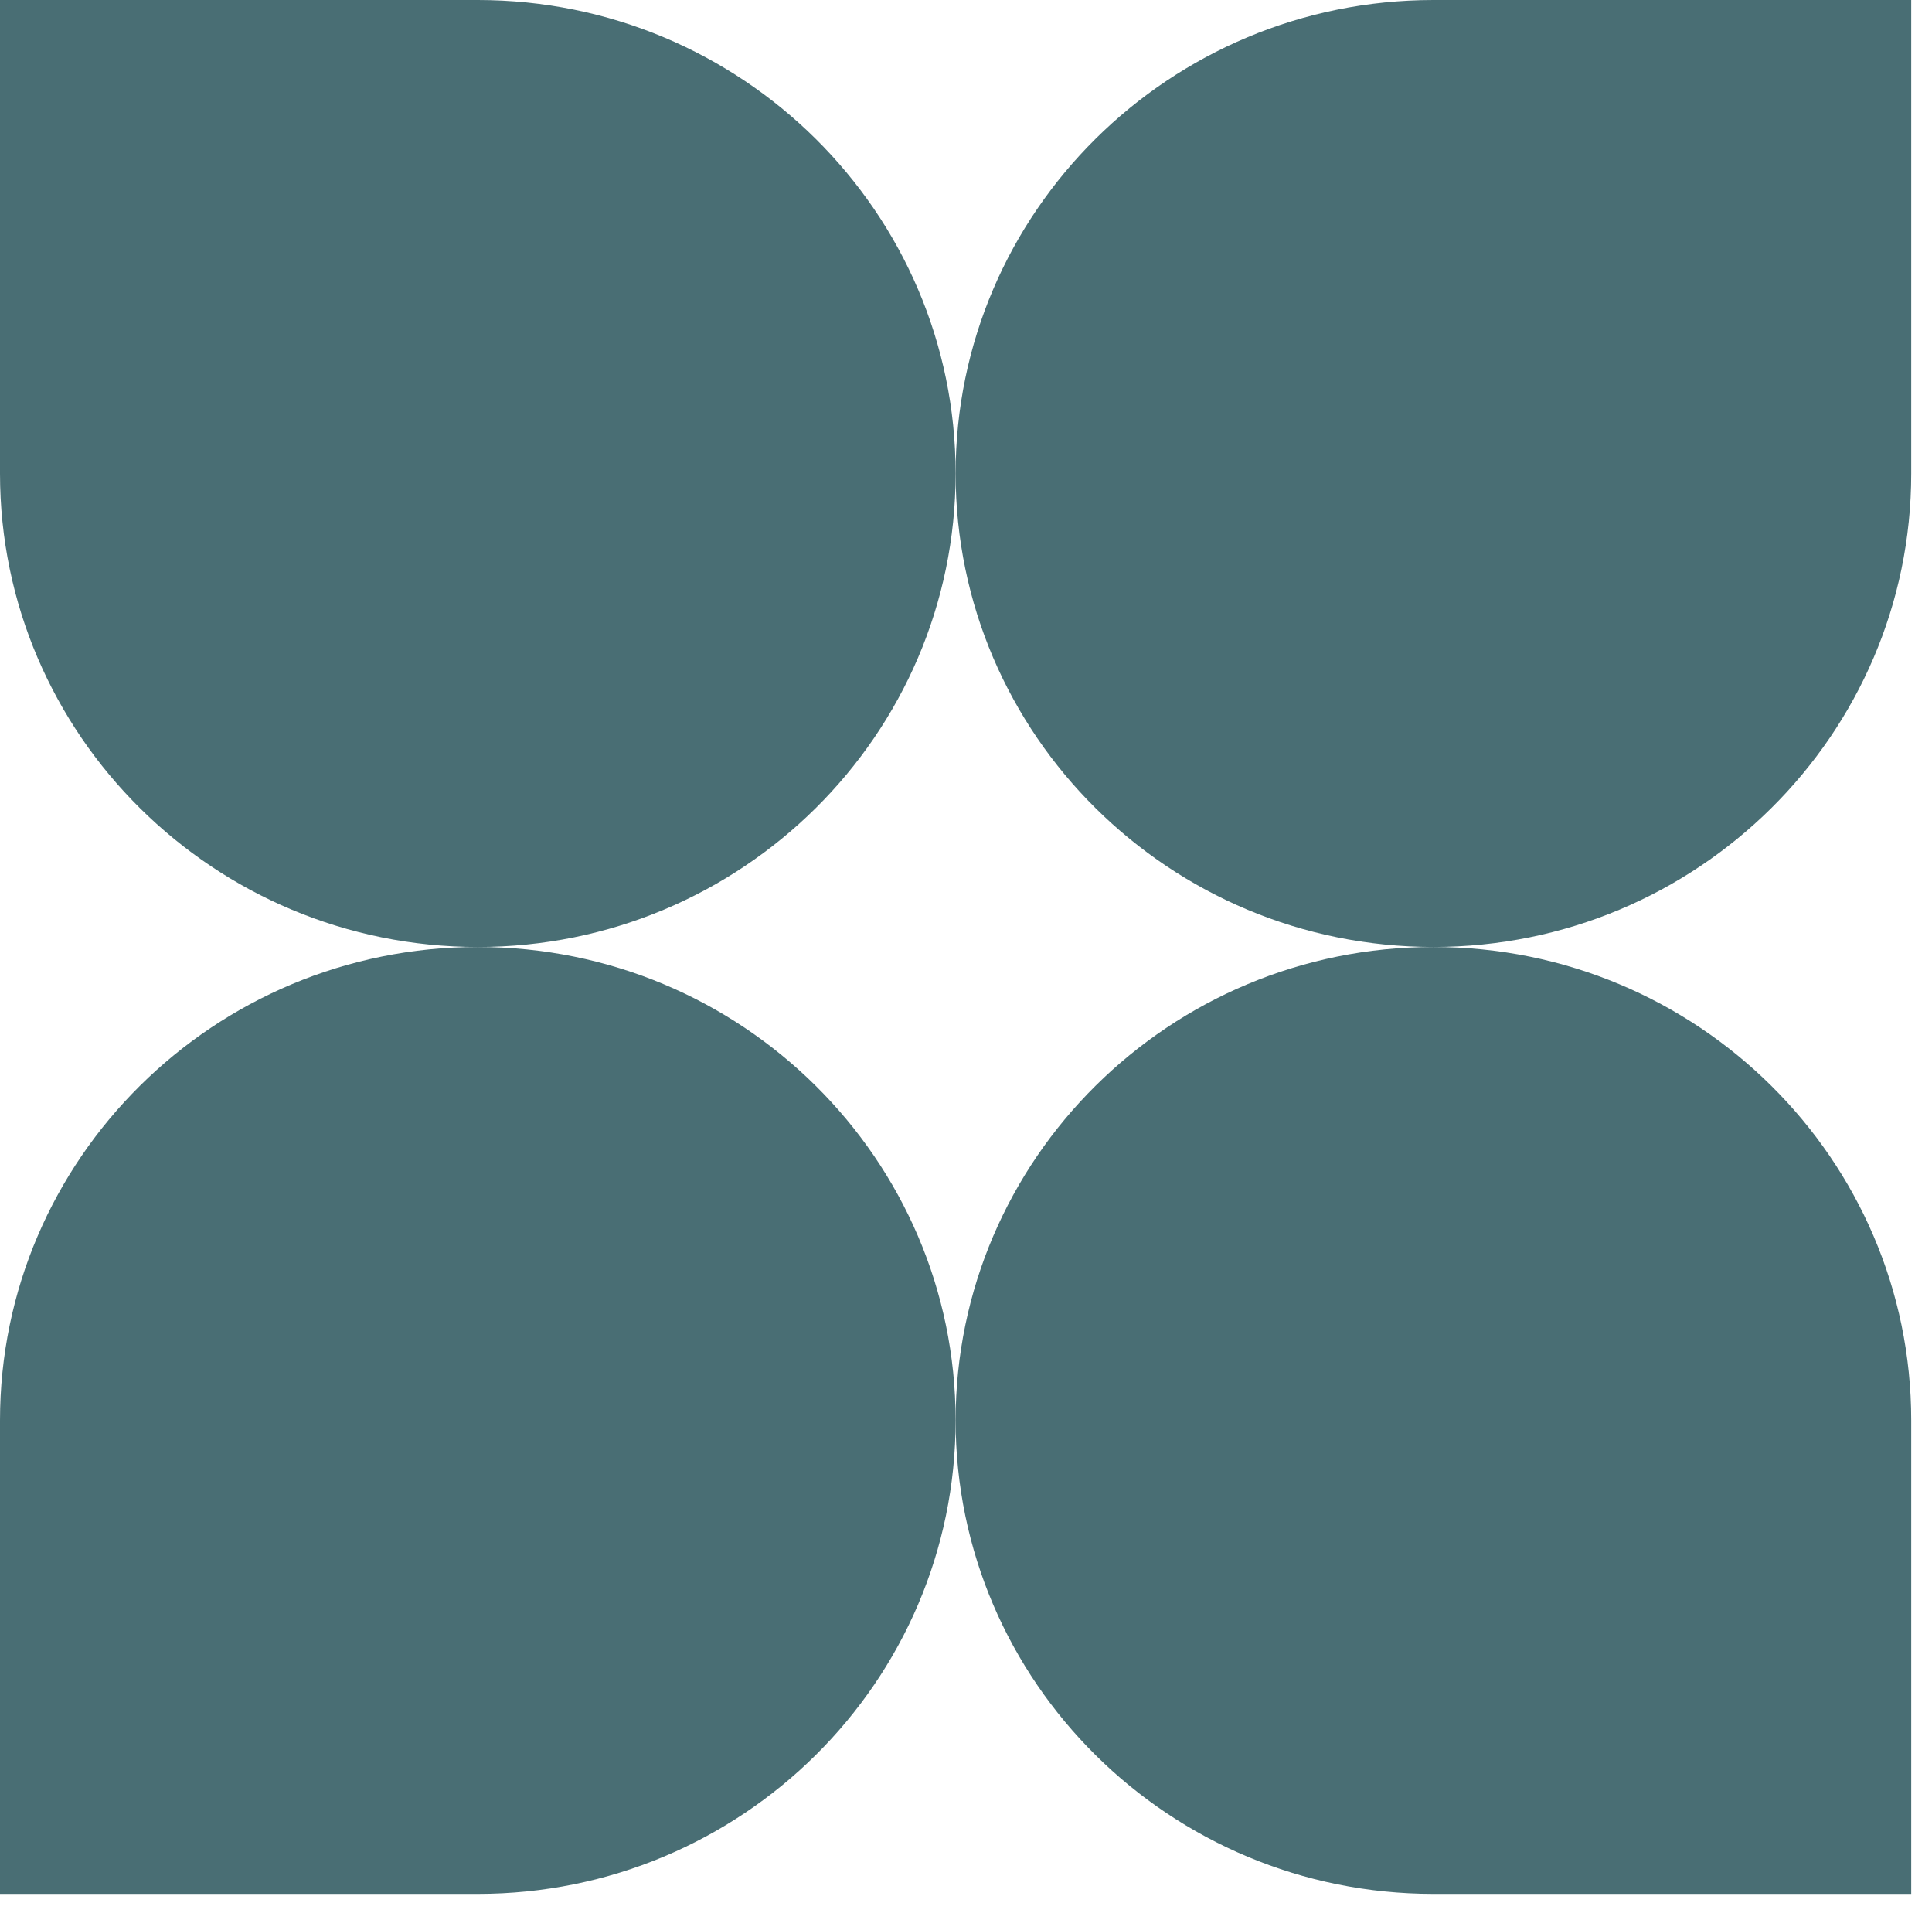
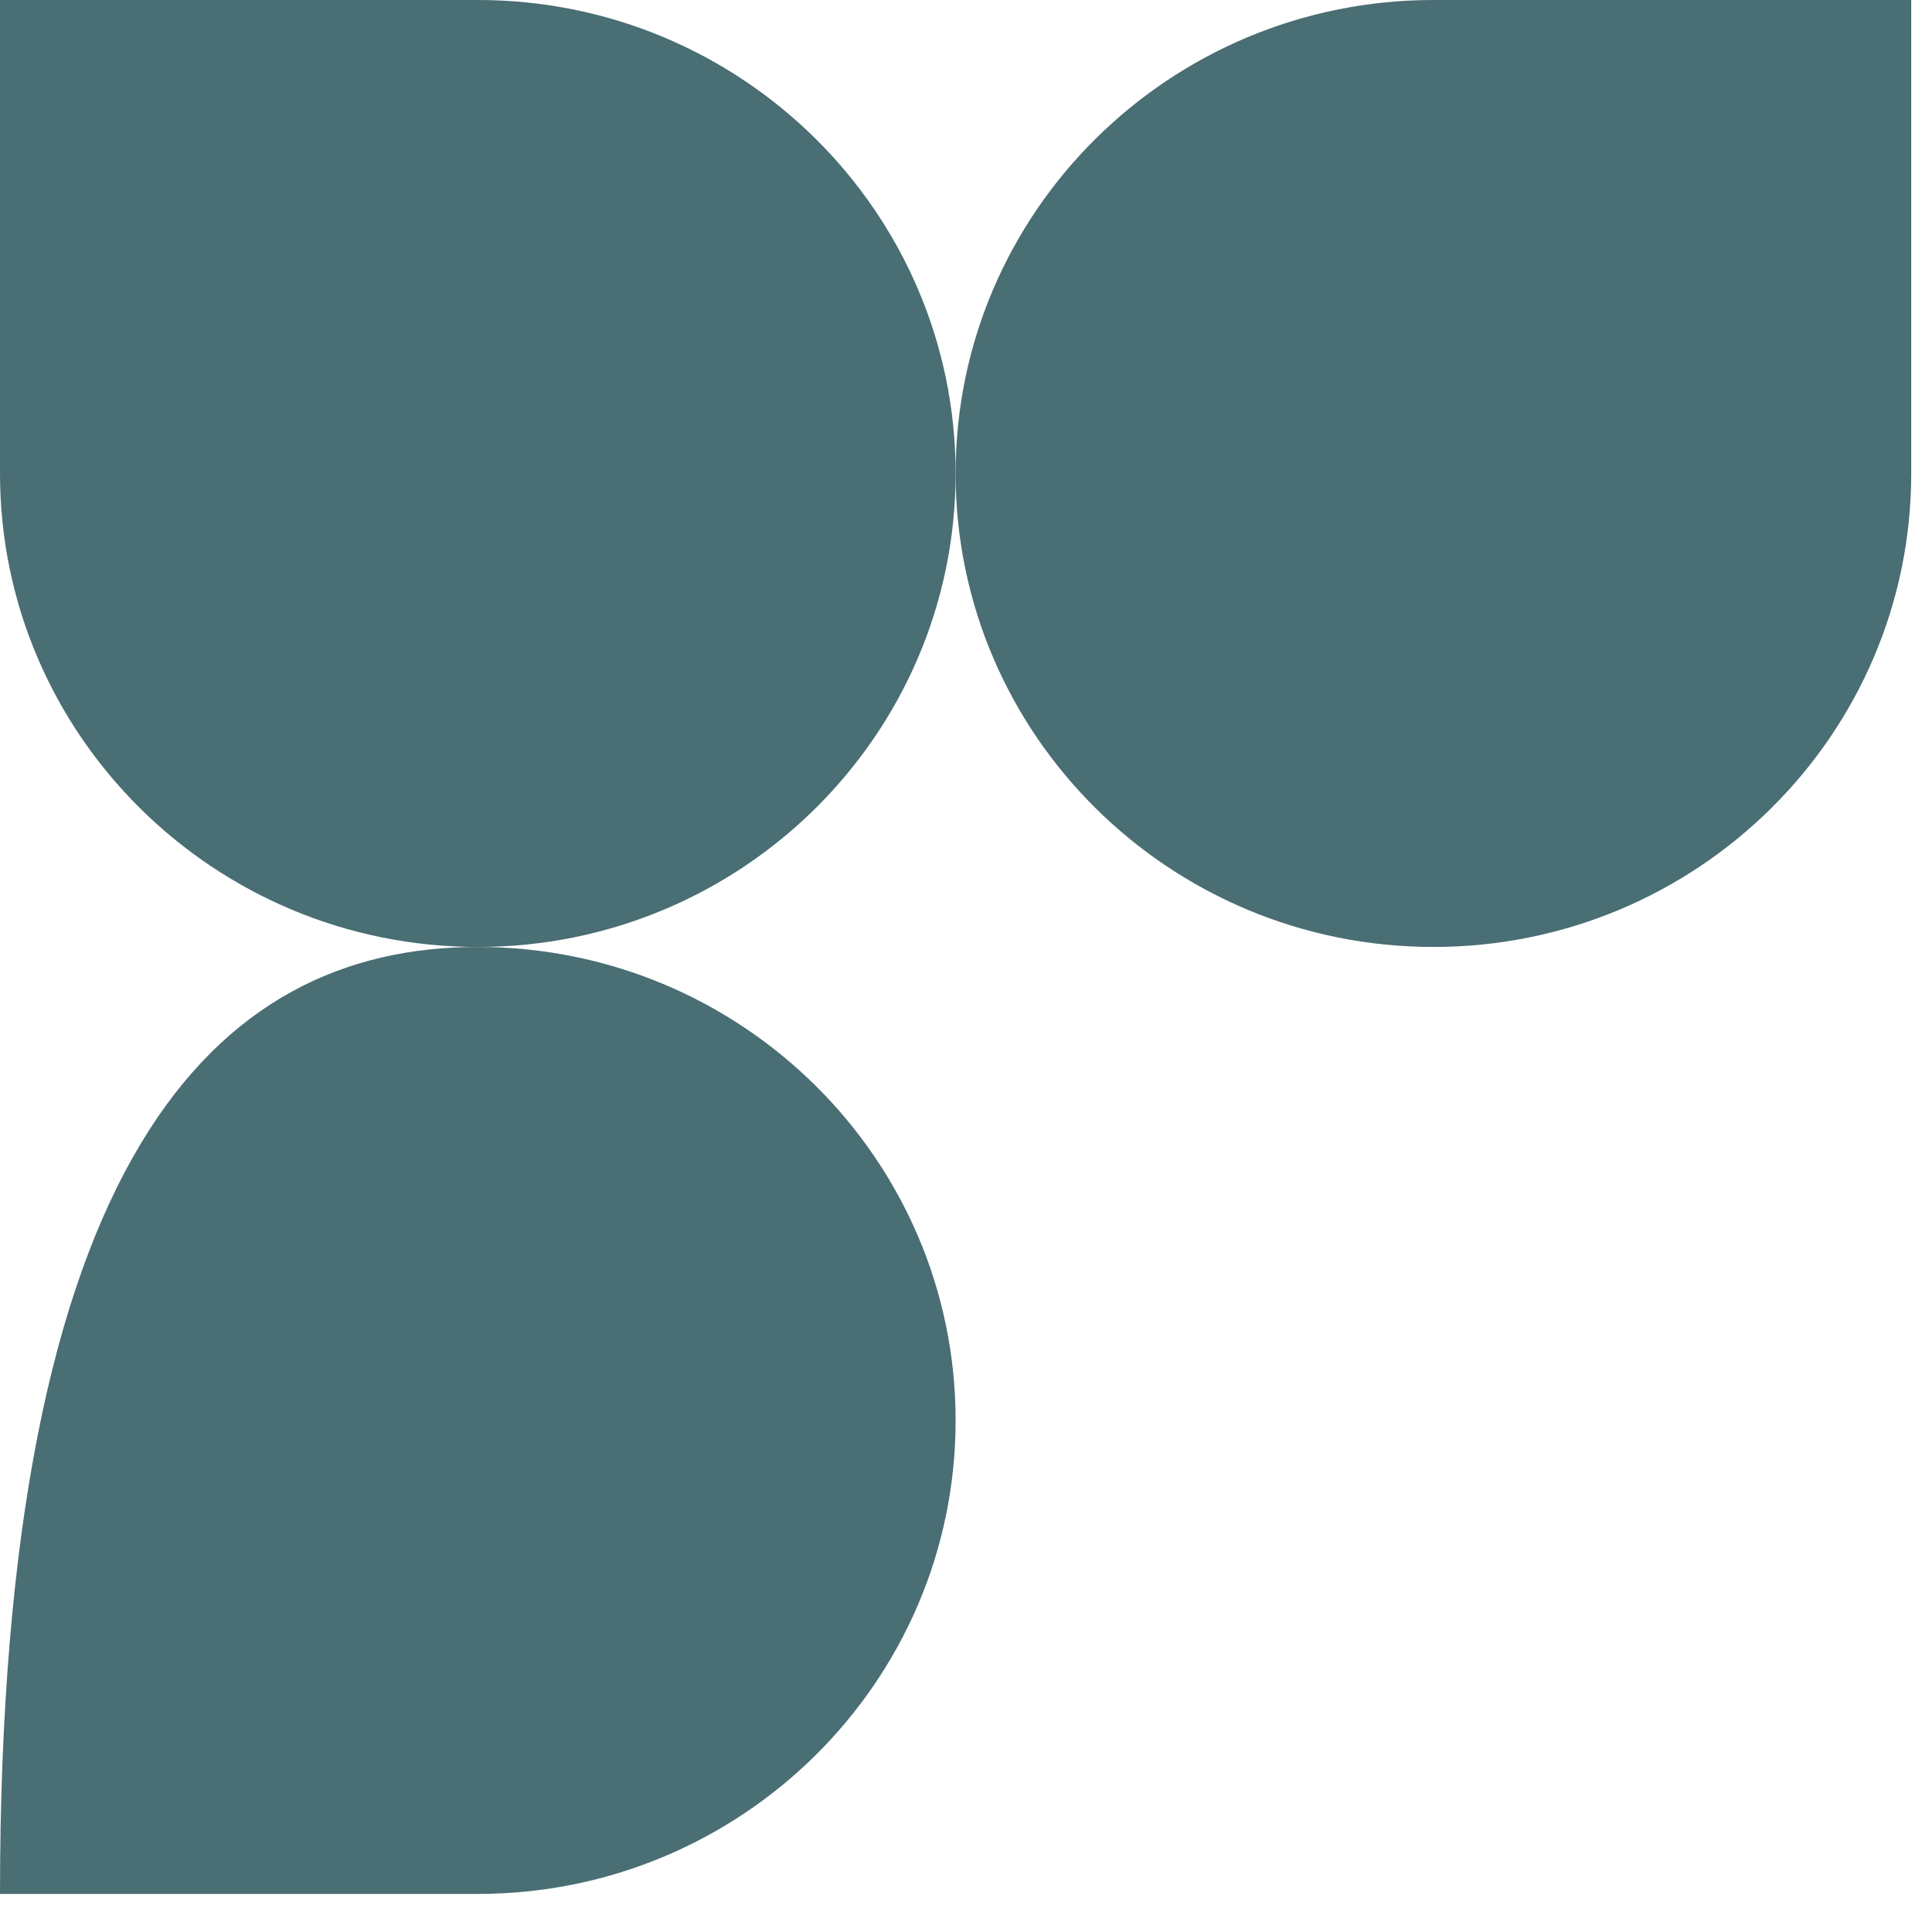
<svg xmlns="http://www.w3.org/2000/svg" width="85" height="84" viewBox="0 0 85 84" fill="none">
  <path d="M42.043 20.827C42.043 32.321 32.624 41.654 21.022 41.654C9.42 41.654 0 32.321 0 20.827V0L21.022 0C32.624 0 42.043 9.332 42.043 20.827Z" fill="#496E74" />
  <path d="M63.065 41.653C51.462 41.653 42.043 32.321 42.043 20.827C42.043 9.332 51.462 -3.87803e-05 63.065 -3.87803e-05H84.086V20.827C84.086 32.321 74.667 41.653 63.065 41.653Z" fill="#496E74" />
-   <path d="M42.043 62.48C42.043 50.986 51.462 41.653 63.064 41.653C74.666 41.653 84.086 50.986 84.086 62.48V83.307H63.064C51.462 83.307 42.043 73.975 42.043 62.48Z" fill="#496E74" />
-   <path d="M21.021 41.653C32.623 41.653 42.043 50.986 42.043 62.48C42.043 73.975 32.623 83.307 21.021 83.307H0V62.48C0 50.986 9.419 41.653 21.021 41.653Z" fill="#496E74" />
+   <path d="M21.021 41.653C32.623 41.653 42.043 50.986 42.043 62.48C42.043 73.975 32.623 83.307 21.021 83.307H0C0 50.986 9.419 41.653 21.021 41.653Z" fill="#496E74" />
</svg>